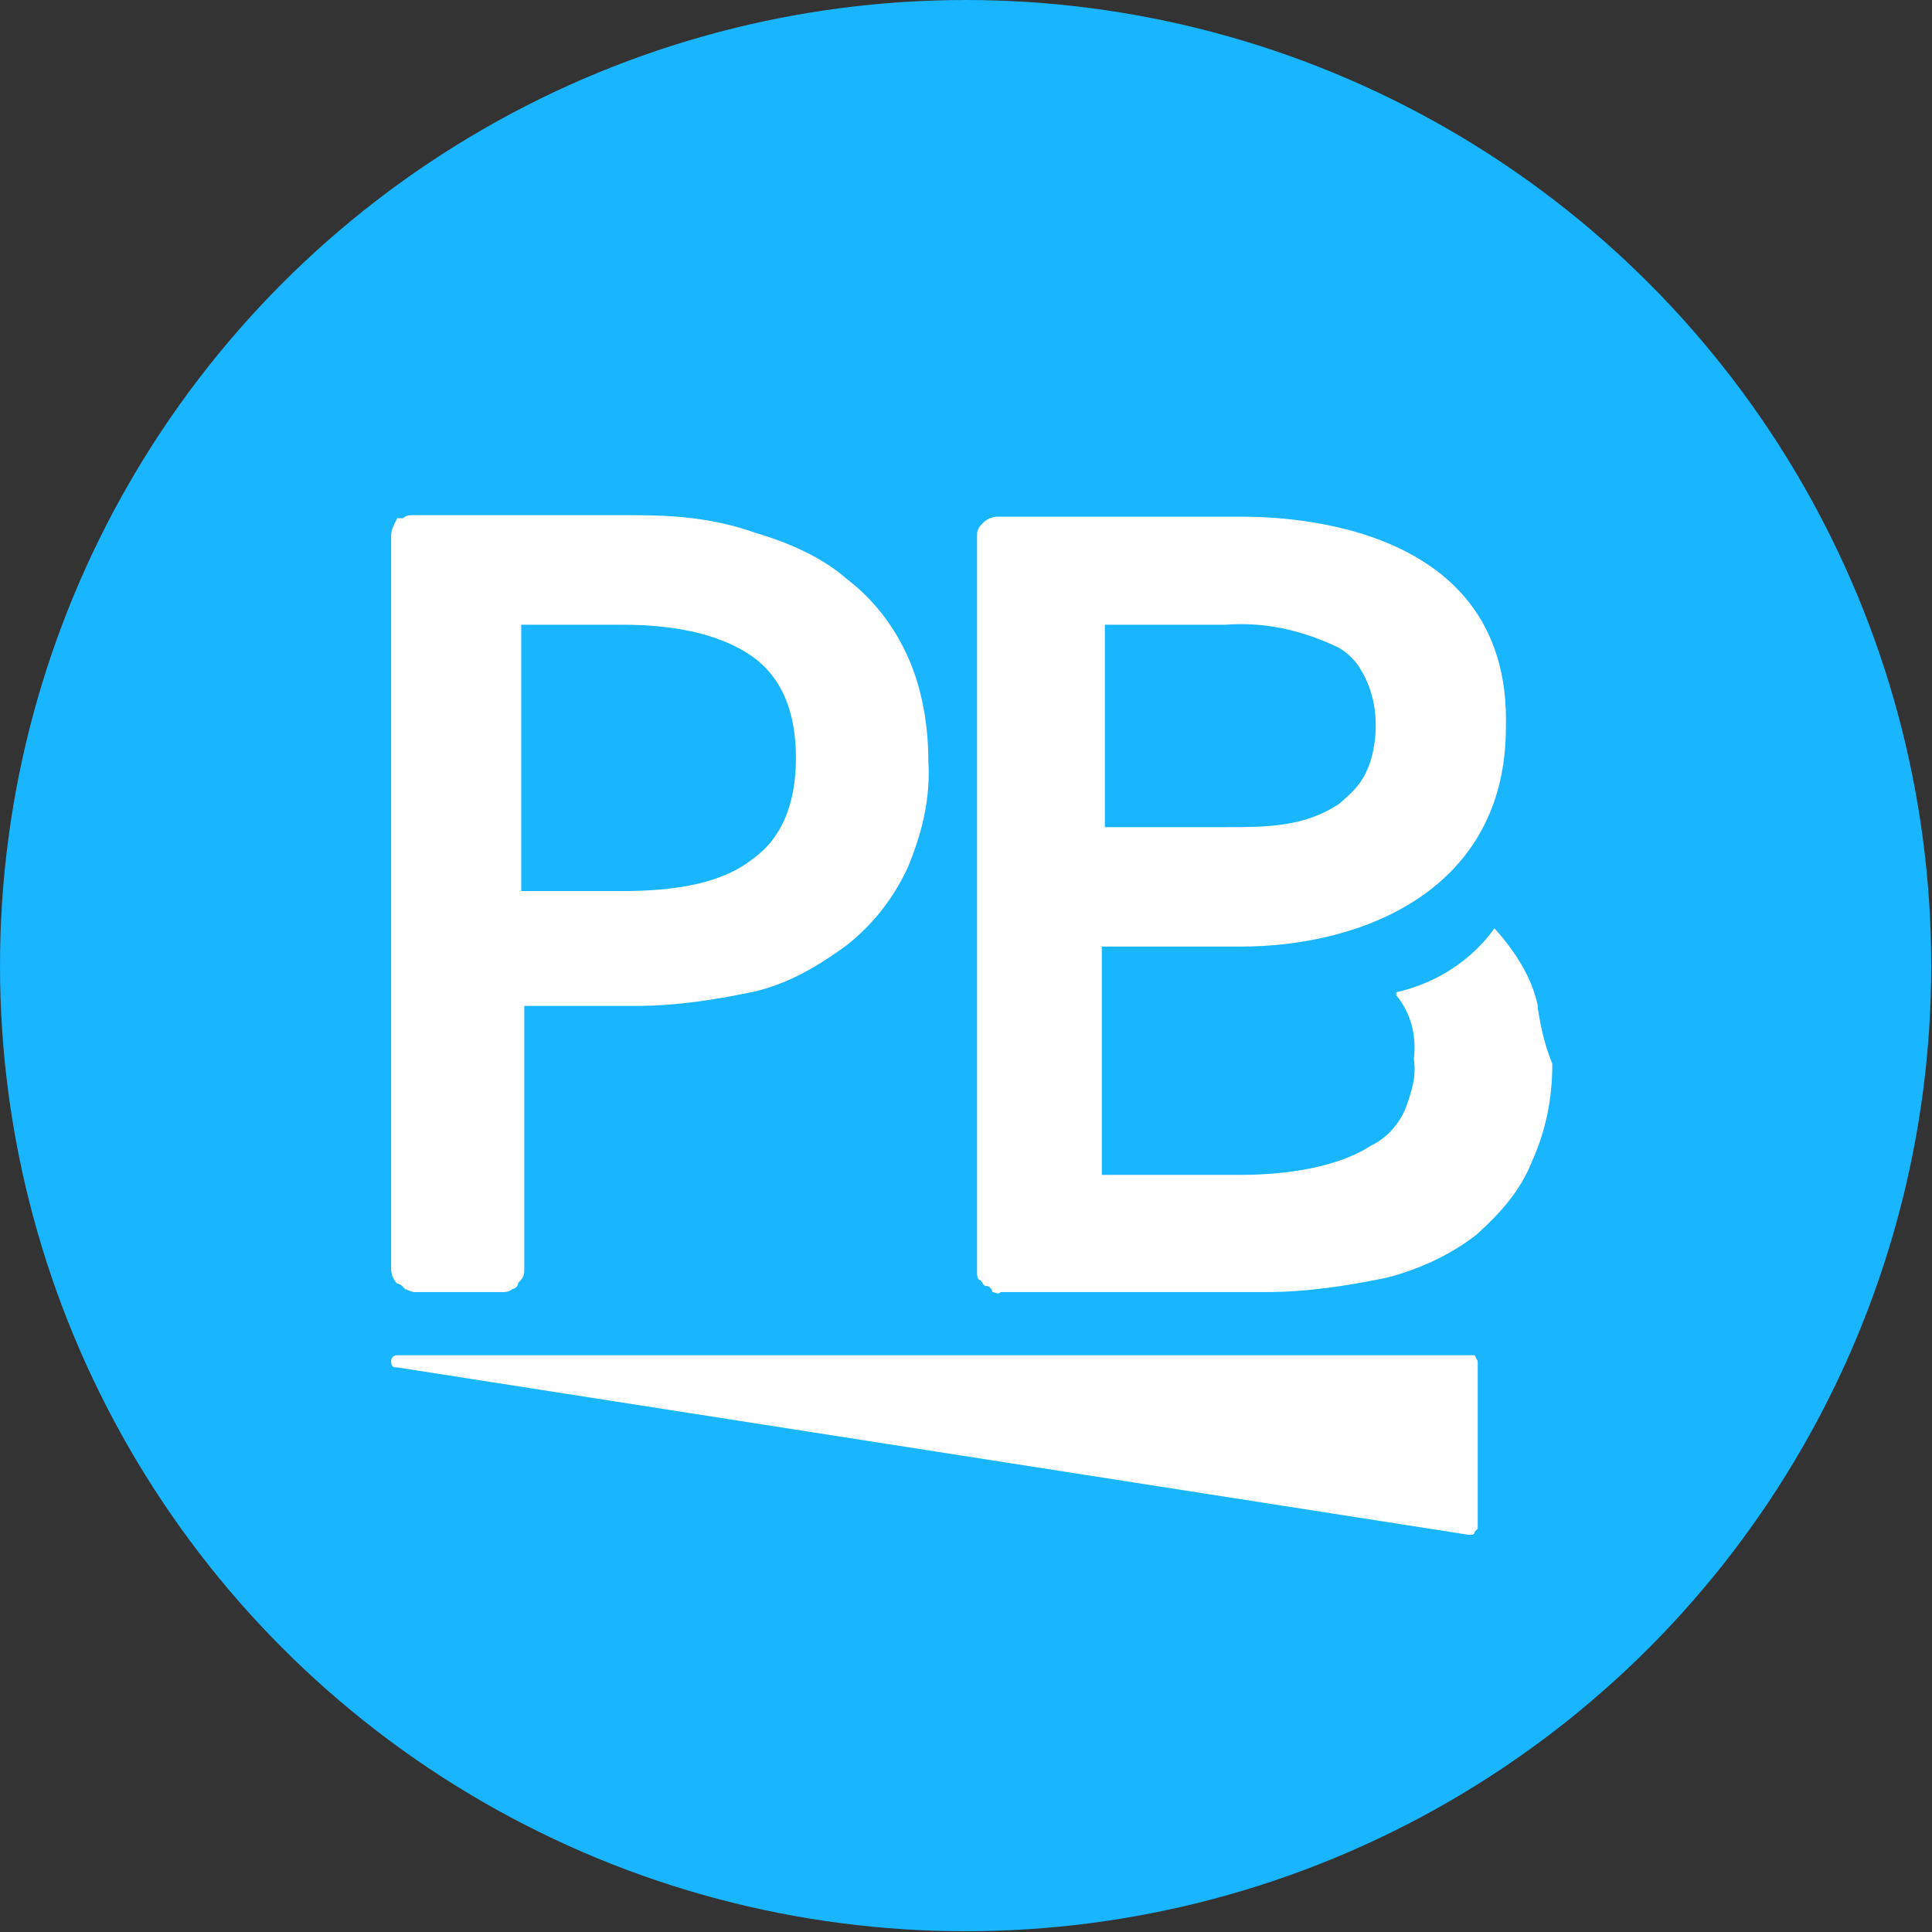
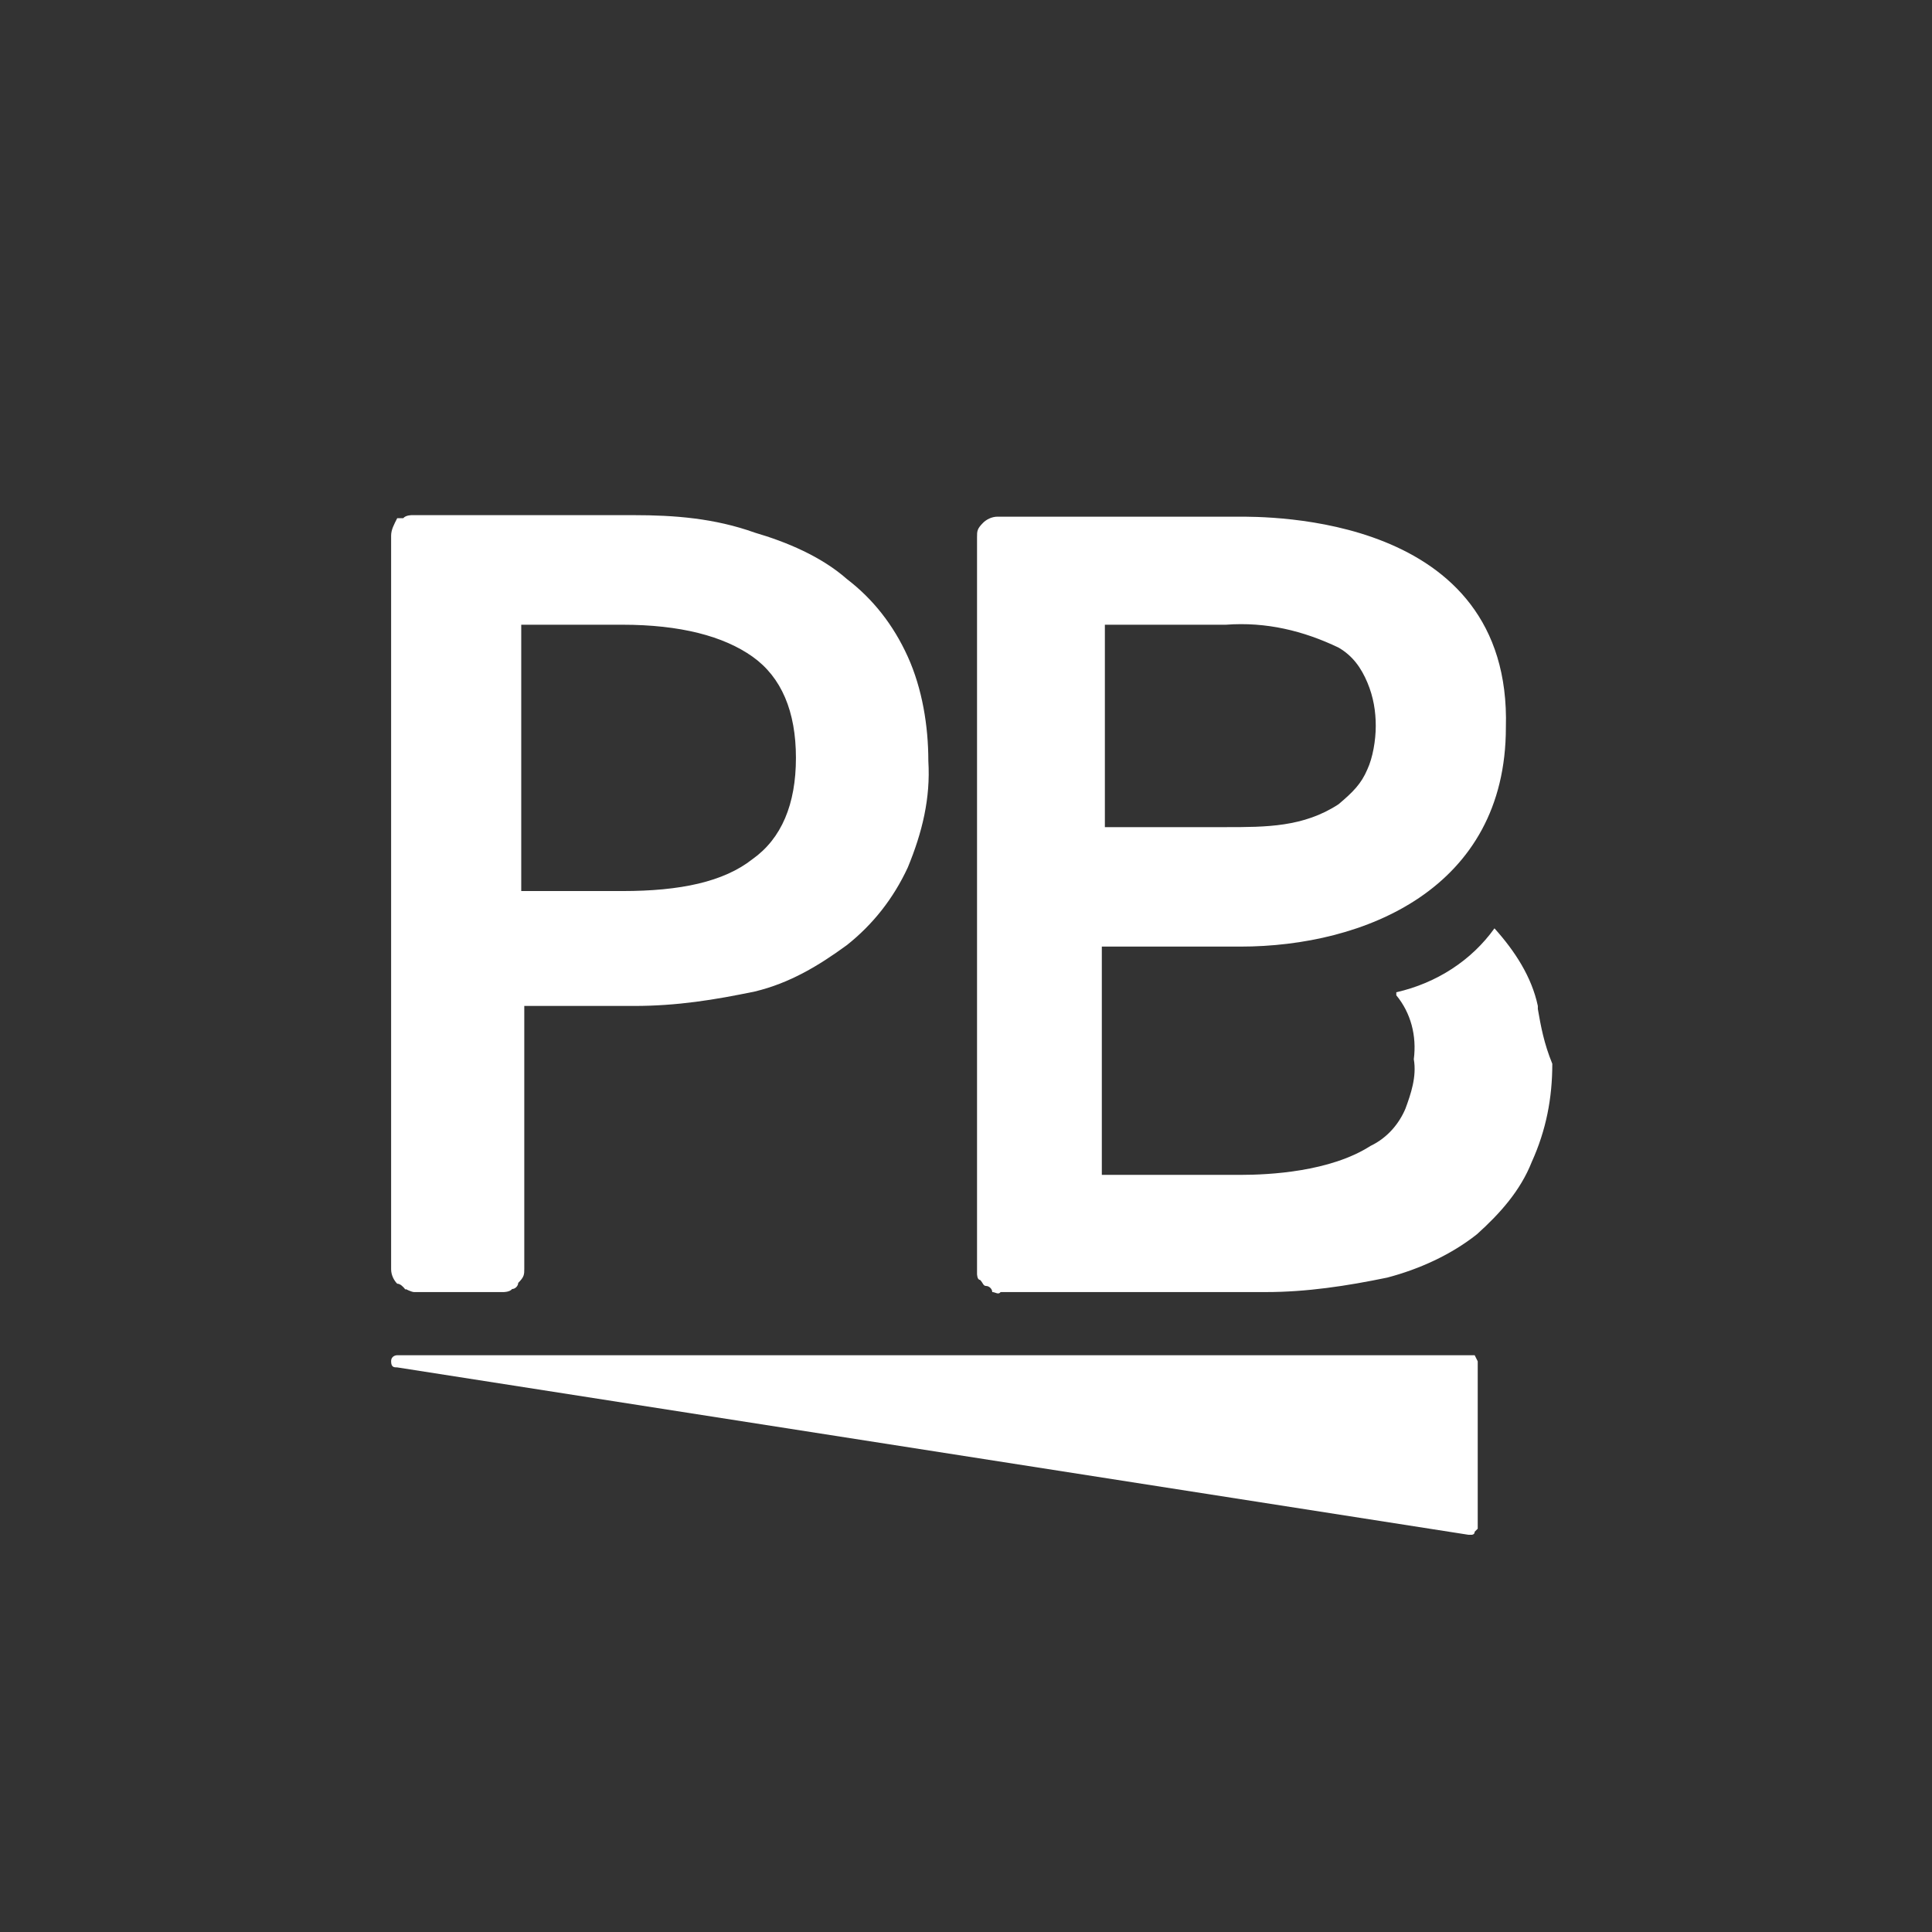
<svg xmlns="http://www.w3.org/2000/svg" id="_Слой_2" data-name="Слой 2" viewBox="0 0 25.39 25.39">
  <rect x="0" y="0" width="25.39" height="25.39" fill="#333333" stroke="none" />
  <defs>
    <style>
      .cls-1 {
        fill: #19b5ff;
      }

      .cls-1, .cls-2 {
        stroke-width: 0px;
      }

      .cls-2 {
        fill: #fff;
      }
    </style>
  </defs>
  <g id="_Слой_1-2" data-name="Слой 1">
    <g>
-       <circle class="cls-1" cx="12.69" cy="12.69" r="12.69" />
      <path class="cls-2" d="m20.21,13.22c-.08-.38-.3-.72-.57-1.02-.3.42-.76.72-1.29.84v.04c.19.23.27.53.23.84.04.23-.04.46-.11.65-.08.19-.23.38-.46.49-.53.34-1.33.38-1.71.38h-1.82v-3h1.82c1.63,0,3.49-.76,3.49-2.88.08-2.81-3.15-2.77-3.53-2.77h-3.15c-.08,0-.15.04-.19.08-.08.08-.08.11-.08.19v9.68s0,.08.04.08c.04.04.04.08.08.08s.08.04.08.08c.04,0,.08.04.11,0h3.49c.53,0,1.06-.08,1.59-.19.42-.11.84-.3,1.18-.57.3-.27.57-.57.72-.95.19-.42.27-.84.27-1.29-.11-.27-.15-.49-.19-.72Zm-5.69-5.01h1.59c.53-.04,1.02.08,1.48.3.19.11.3.27.38.46.08.19.11.38.11.57s-.04.42-.11.57c-.08.19-.19.3-.38.46-.46.3-.95.3-1.48.3h-1.59v-2.66Zm-9.19,8.73s.08.04.11.04h1.18s.08,0,.11-.04c.04,0,.08-.04.08-.08.08-.08.08-.11.08-.19v-3.45h1.44c.57,0,1.06-.08,1.59-.19.46-.11.84-.34,1.21-.61.34-.27.61-.61.8-1.02.19-.46.3-.91.27-1.4,0-.46-.08-.95-.27-1.37-.19-.42-.46-.76-.8-1.02-.34-.3-.8-.49-1.21-.61-.53-.19-1.06-.23-1.59-.23h-2.92s-.08,0-.11.04h-.08c-.04.08-.08.15-.08.23v9.64c0,.08.04.15.08.19.04,0,.08.04.11.08Zm1.52-8.73h1.33c.76,0,1.33.15,1.71.42.38.27.57.72.57,1.33s-.19,1.06-.57,1.33c-.38.3-.95.42-1.71.42h-1.33v-3.49Zm12.53,9.6H5.22s-.08,0-.08.08.04.08.08.08l14.08,2.2h.04s.04,0,.04-.04l.04-.04v-2.2s-.04-.08-.04-.08Z" />
    </g>
  </g>
</svg>